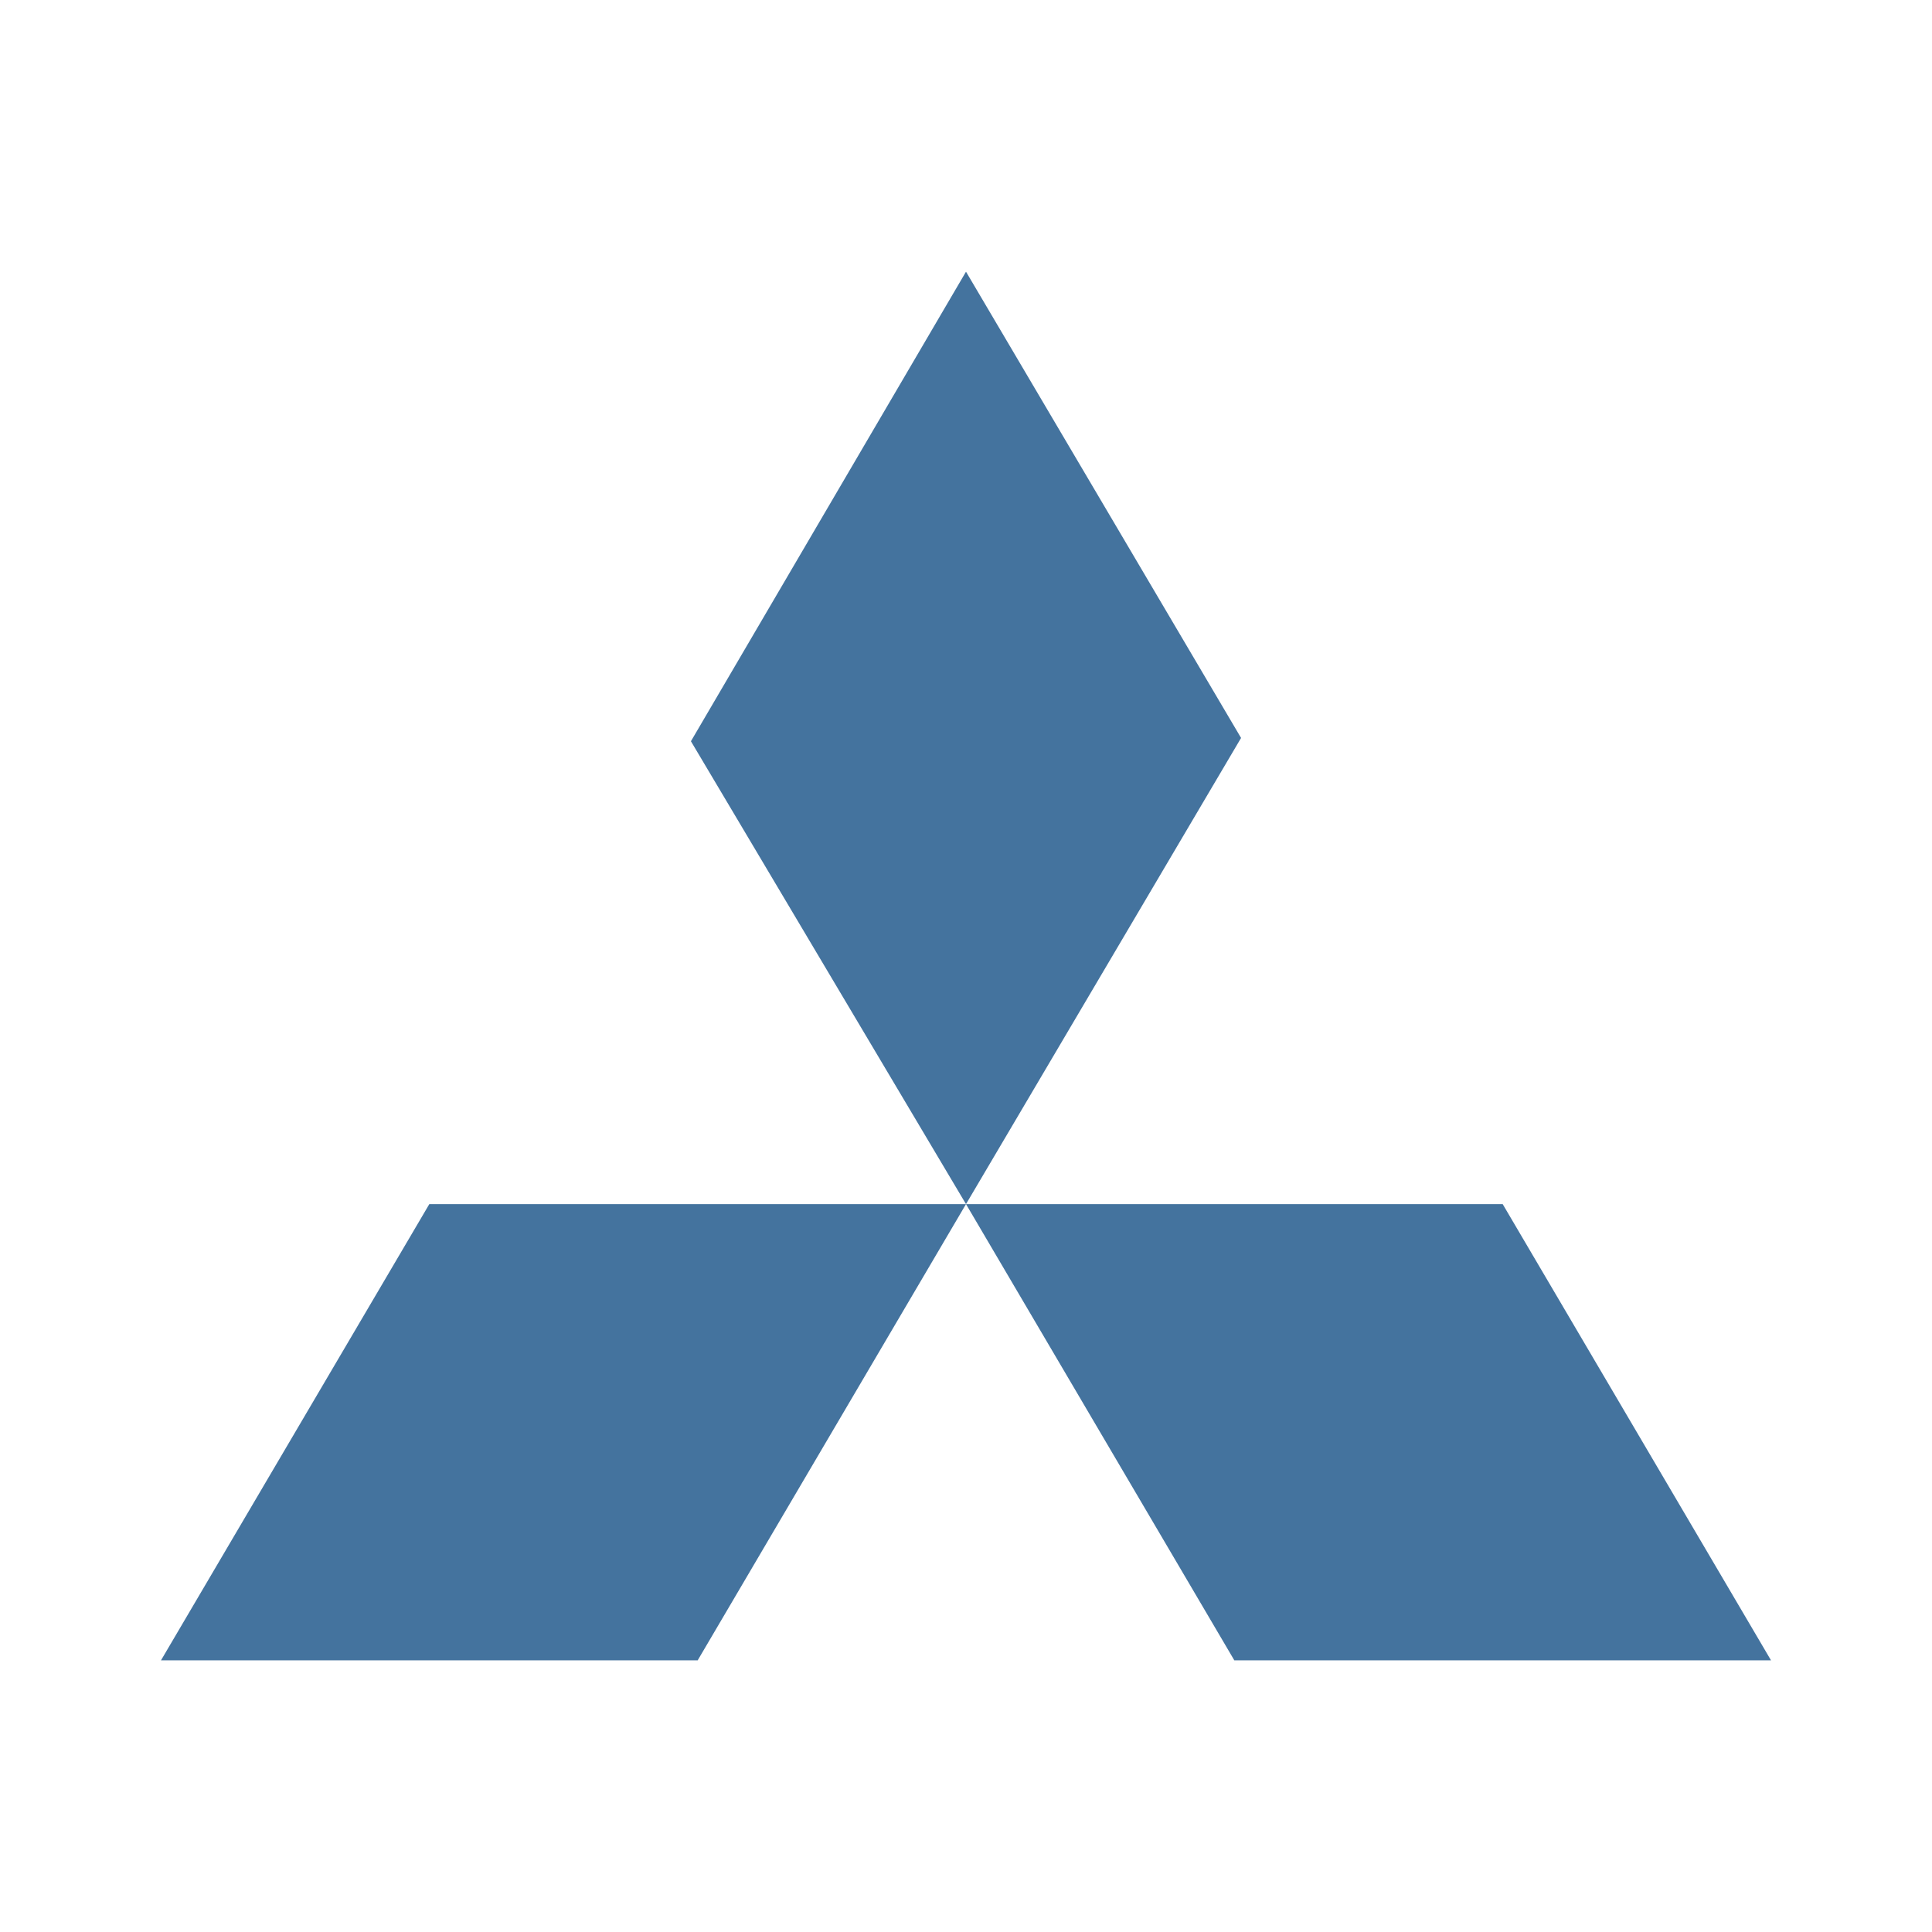
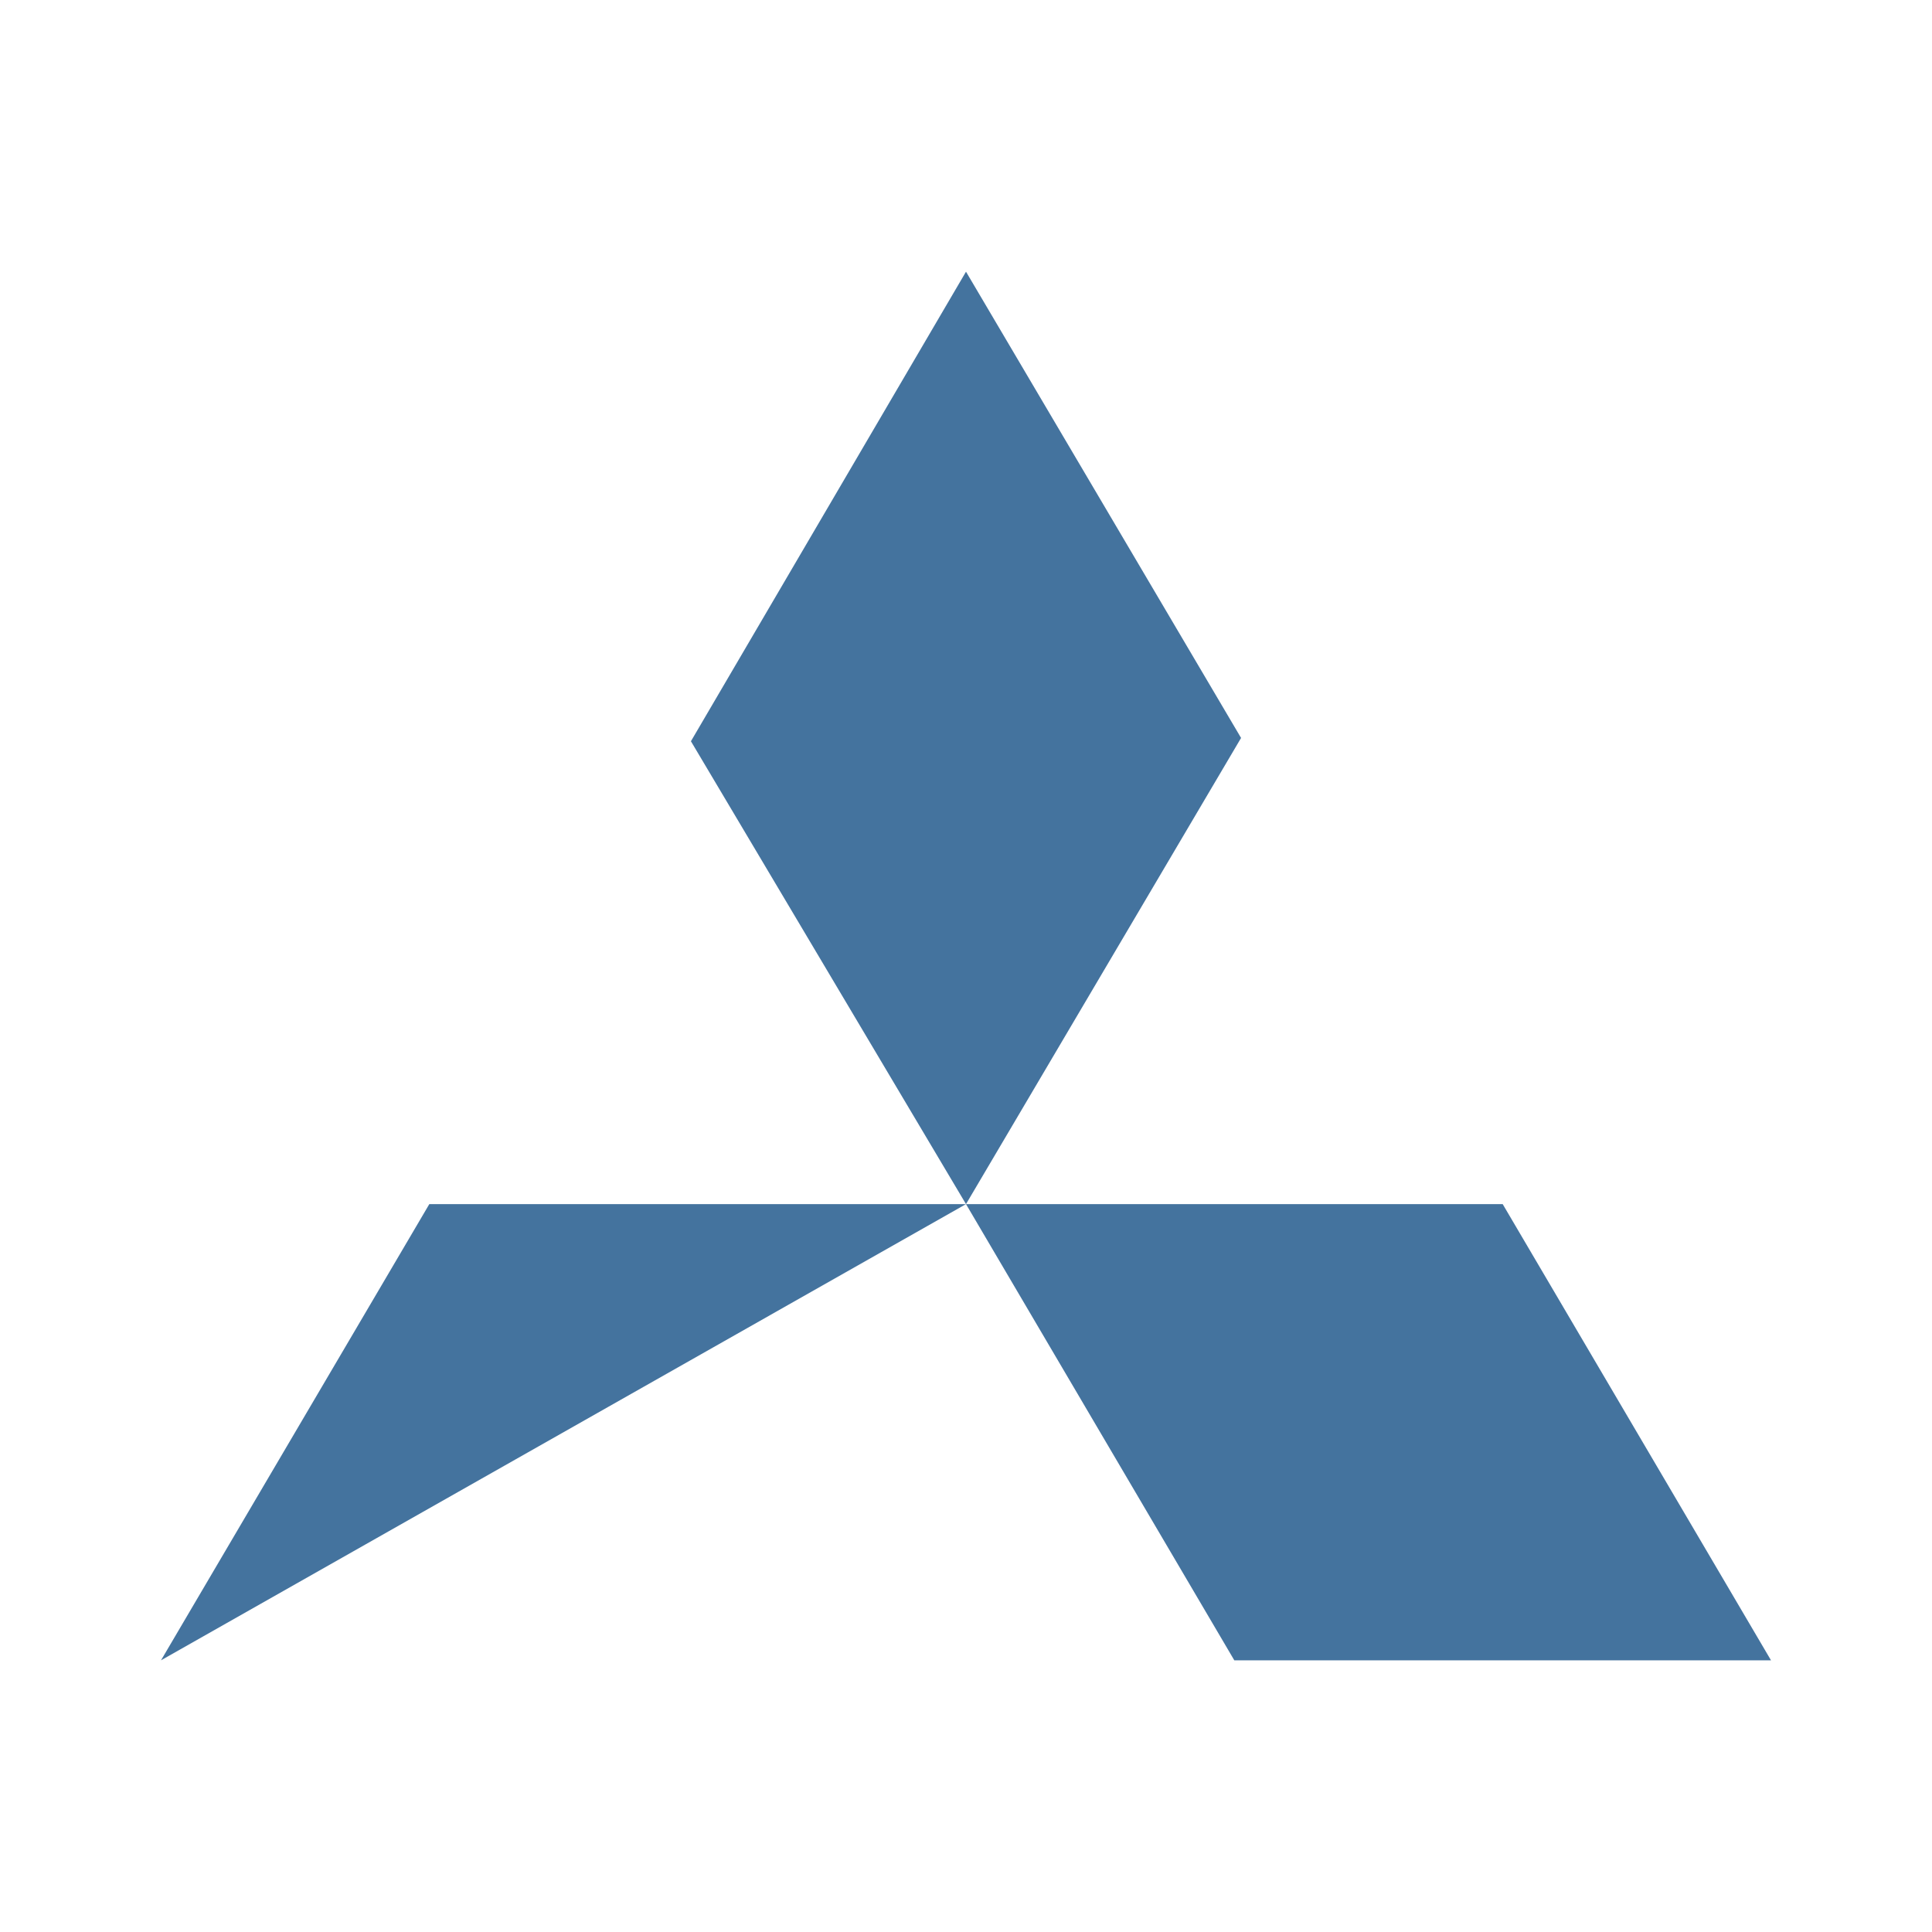
<svg xmlns="http://www.w3.org/2000/svg" width="24px" fill="#44739e" height="24px" viewBox="0 0 24 24" version="1.1">
-   <path d="M 8.583,9.208 12,14.958 15.417,9.167 12,3.375 Z m 3.417,5.75 3.333,5.667 H 22 L 18.667,14.958 Z M 8.667,20.625 12,14.958 H 5.333 L 2,20.625 Z" />
+   <path d="M 8.583,9.208 12,14.958 15.417,9.167 12,3.375 Z m 3.417,5.75 3.333,5.667 H 22 L 18.667,14.958 Z H 5.333 L 2,20.625 Z" />
</svg>